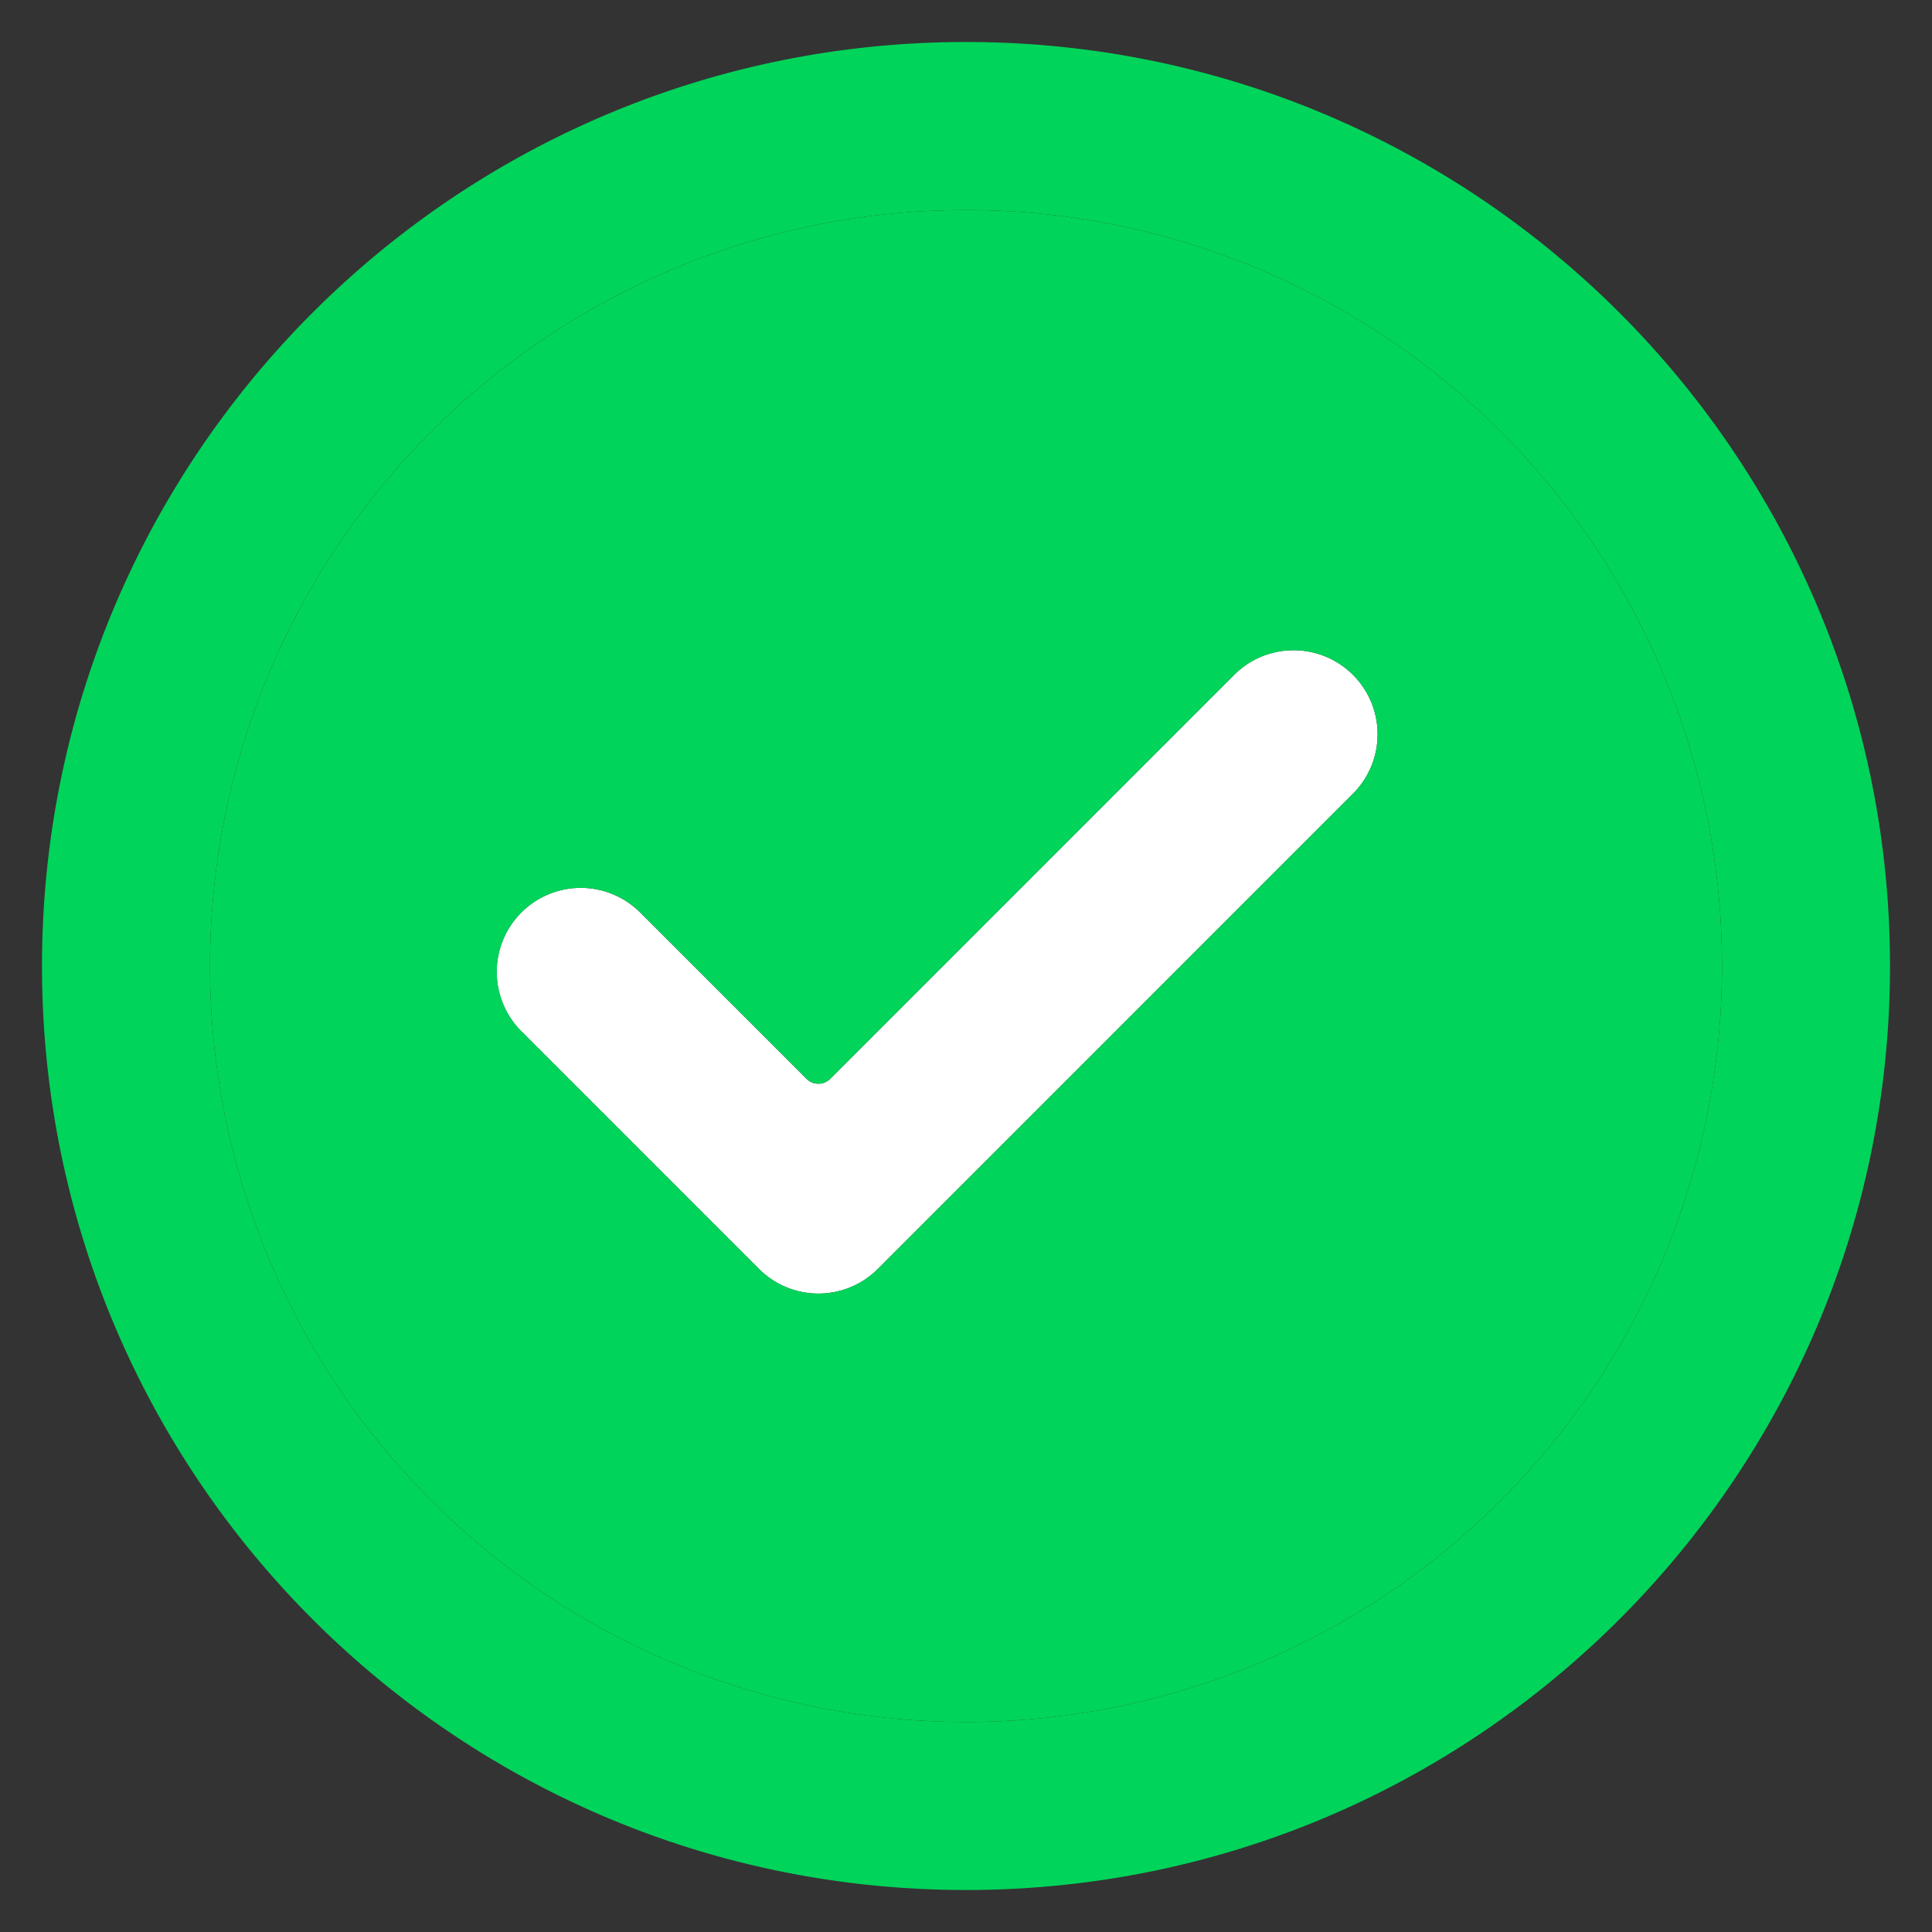
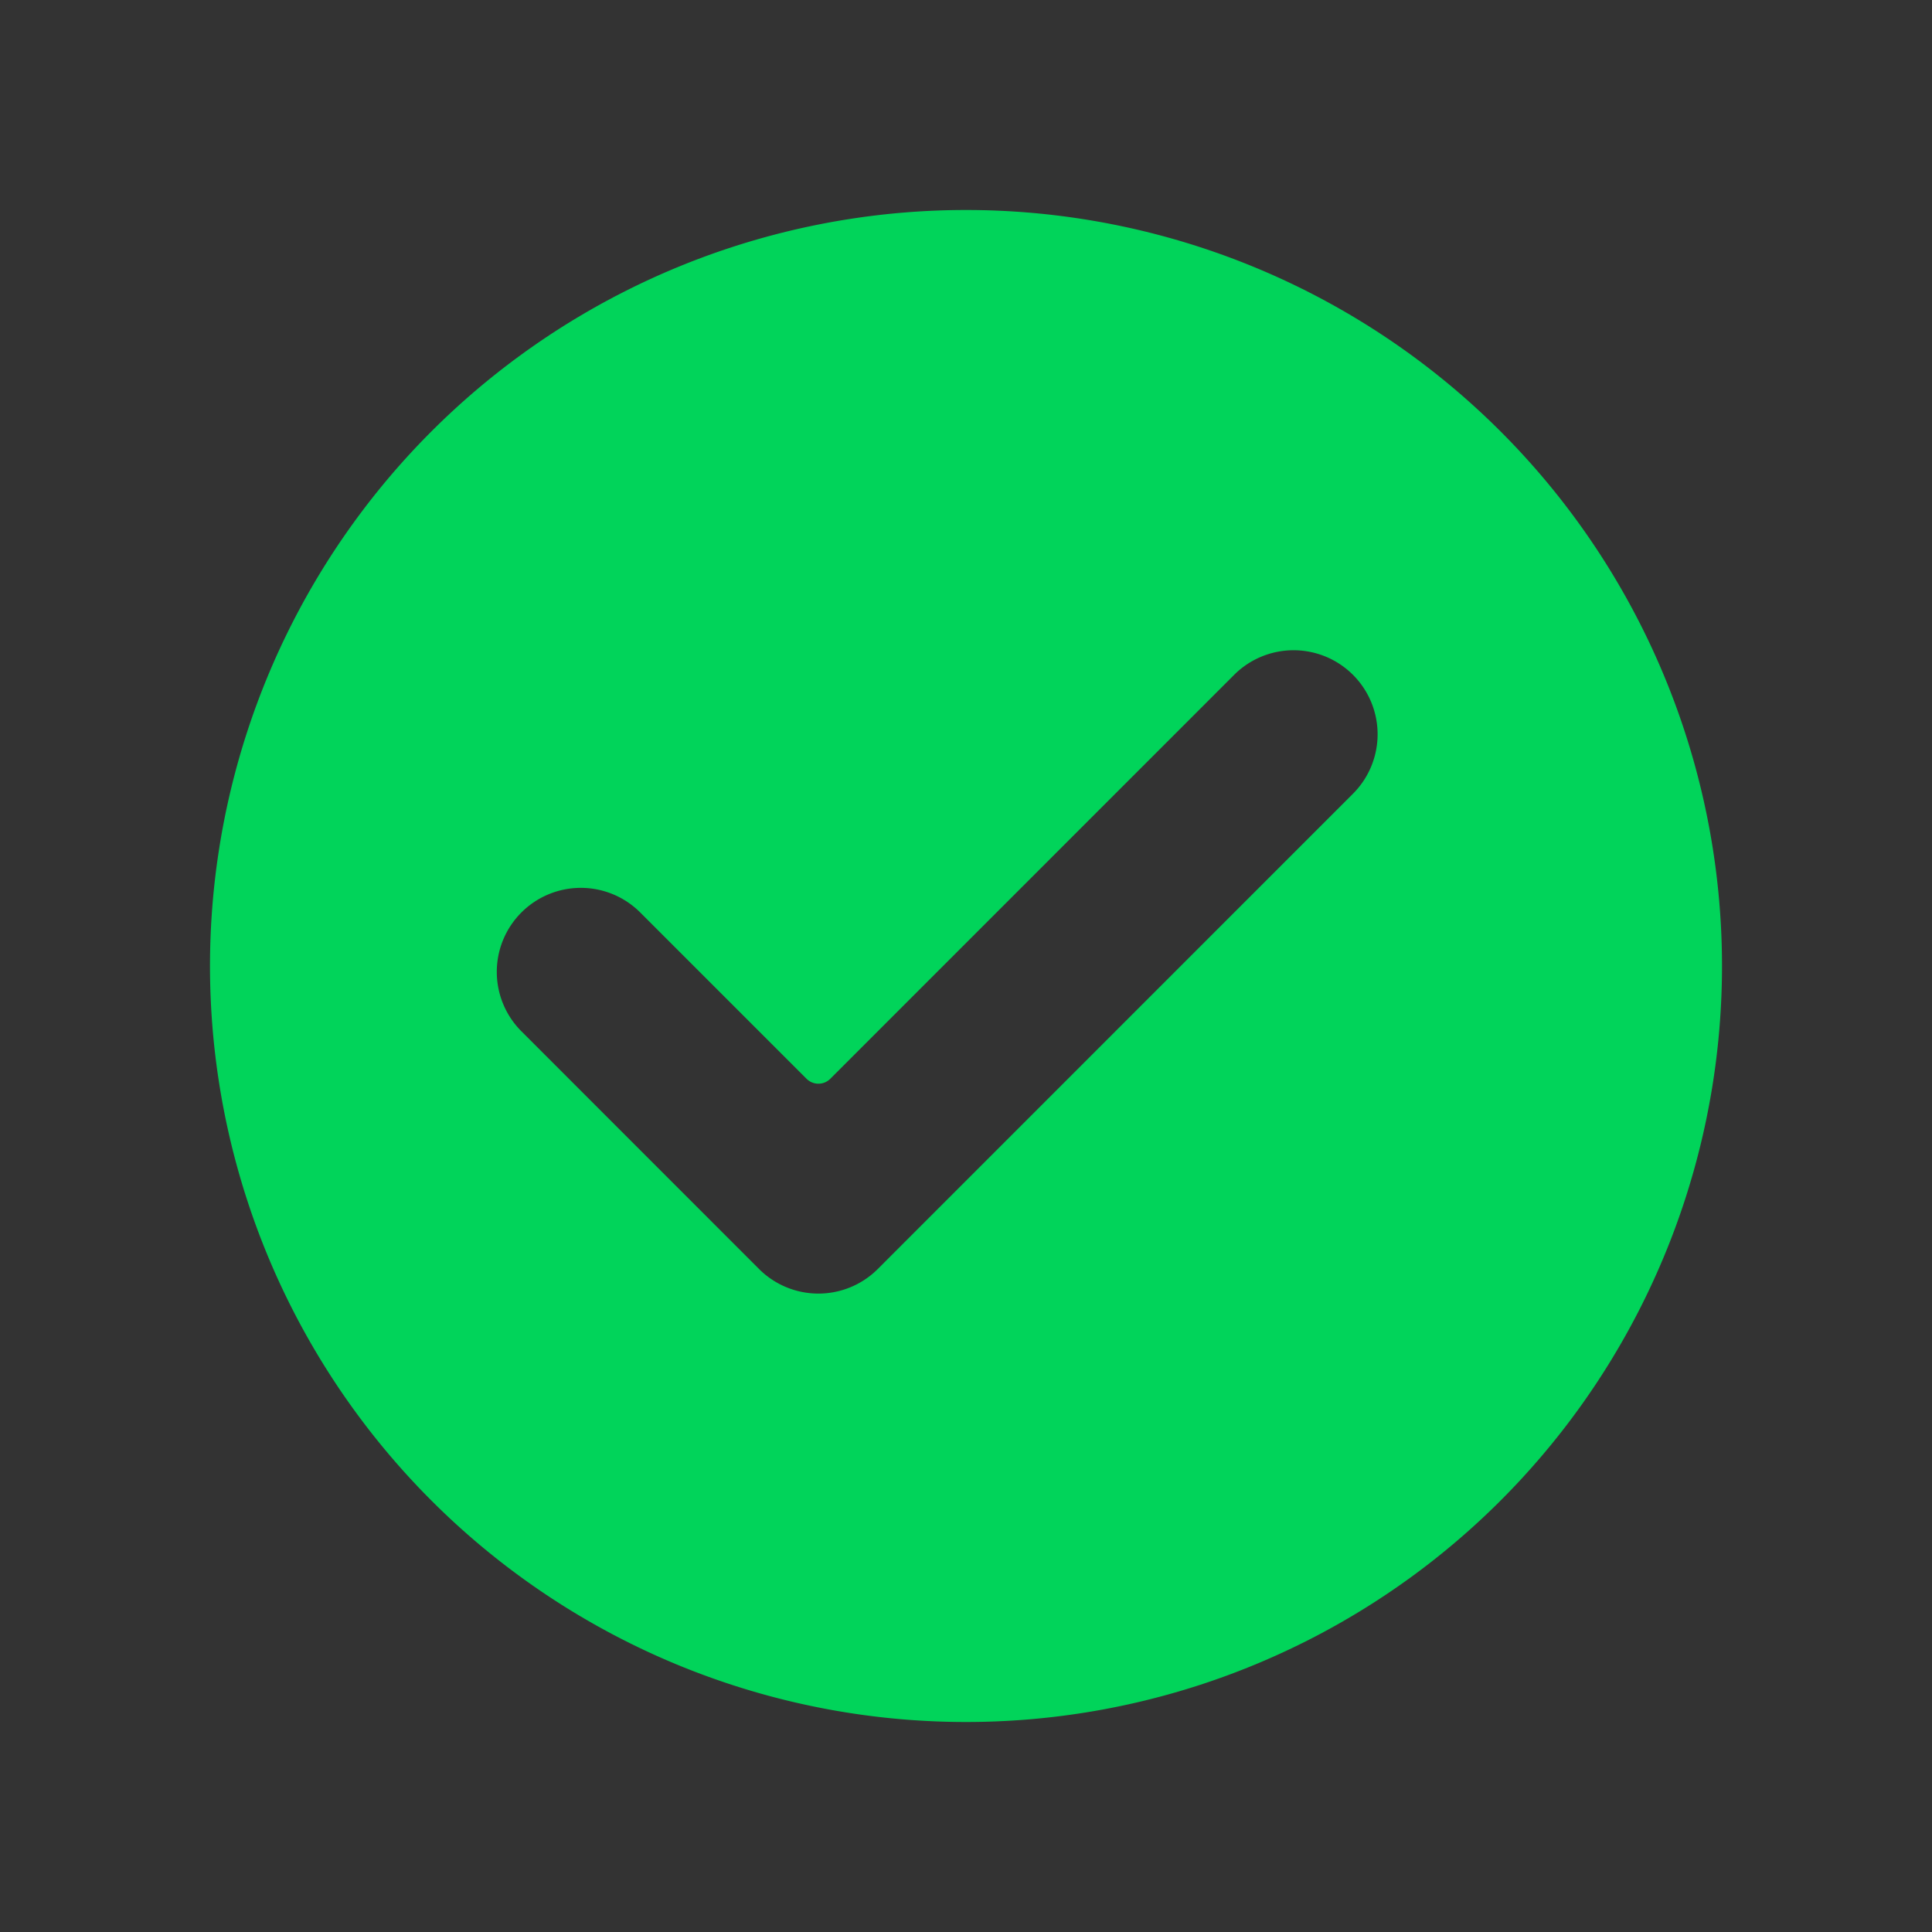
<svg xmlns="http://www.w3.org/2000/svg" width="23" height="23" viewBox="0 0 23 23" fill="none">
  <rect x="0" y="0" width="23" height="23" fill="#333333" stroke="none" />
-   <path d="M10.45 15.107a1 1 0 0 1-1.414 0l-2.83-2.83a1 1 0 0 1 1.415-1.414l1.98 1.98a.2.2 0 0 0 .283 0l4.808-4.809a1 1 0 0 1 1.415 1.415z" fill="#fff" />
-   <path fill-rule="evenodd" clip-rule="evenodd" d="M.5 11.5c0-6.075 4.925-11 11-11s11 4.925 11 11-4.925 11-11 11-11-4.925-11-11m11 9a9 9 0 1 1 0-18 9 9 0 0 1 0 18" fill="#01D45A" />
  <path fill-rule="evenodd" clip-rule="evenodd" d="M11.5 20.5a9 9 0 1 1 0-18 9 9 0 0 1 0 18m-5.293-9.637a1 1 0 0 0 0 1.414l2.829 2.83a1 1 0 0 0 1.414 0l5.657-5.658a1 1 0 0 0-1.415-1.415l-4.808 4.809a.2.2 0 0 1-.282 0l-1.98-1.98a1 1 0 0 0-1.415 0" fill="#01D45A" />
</svg>